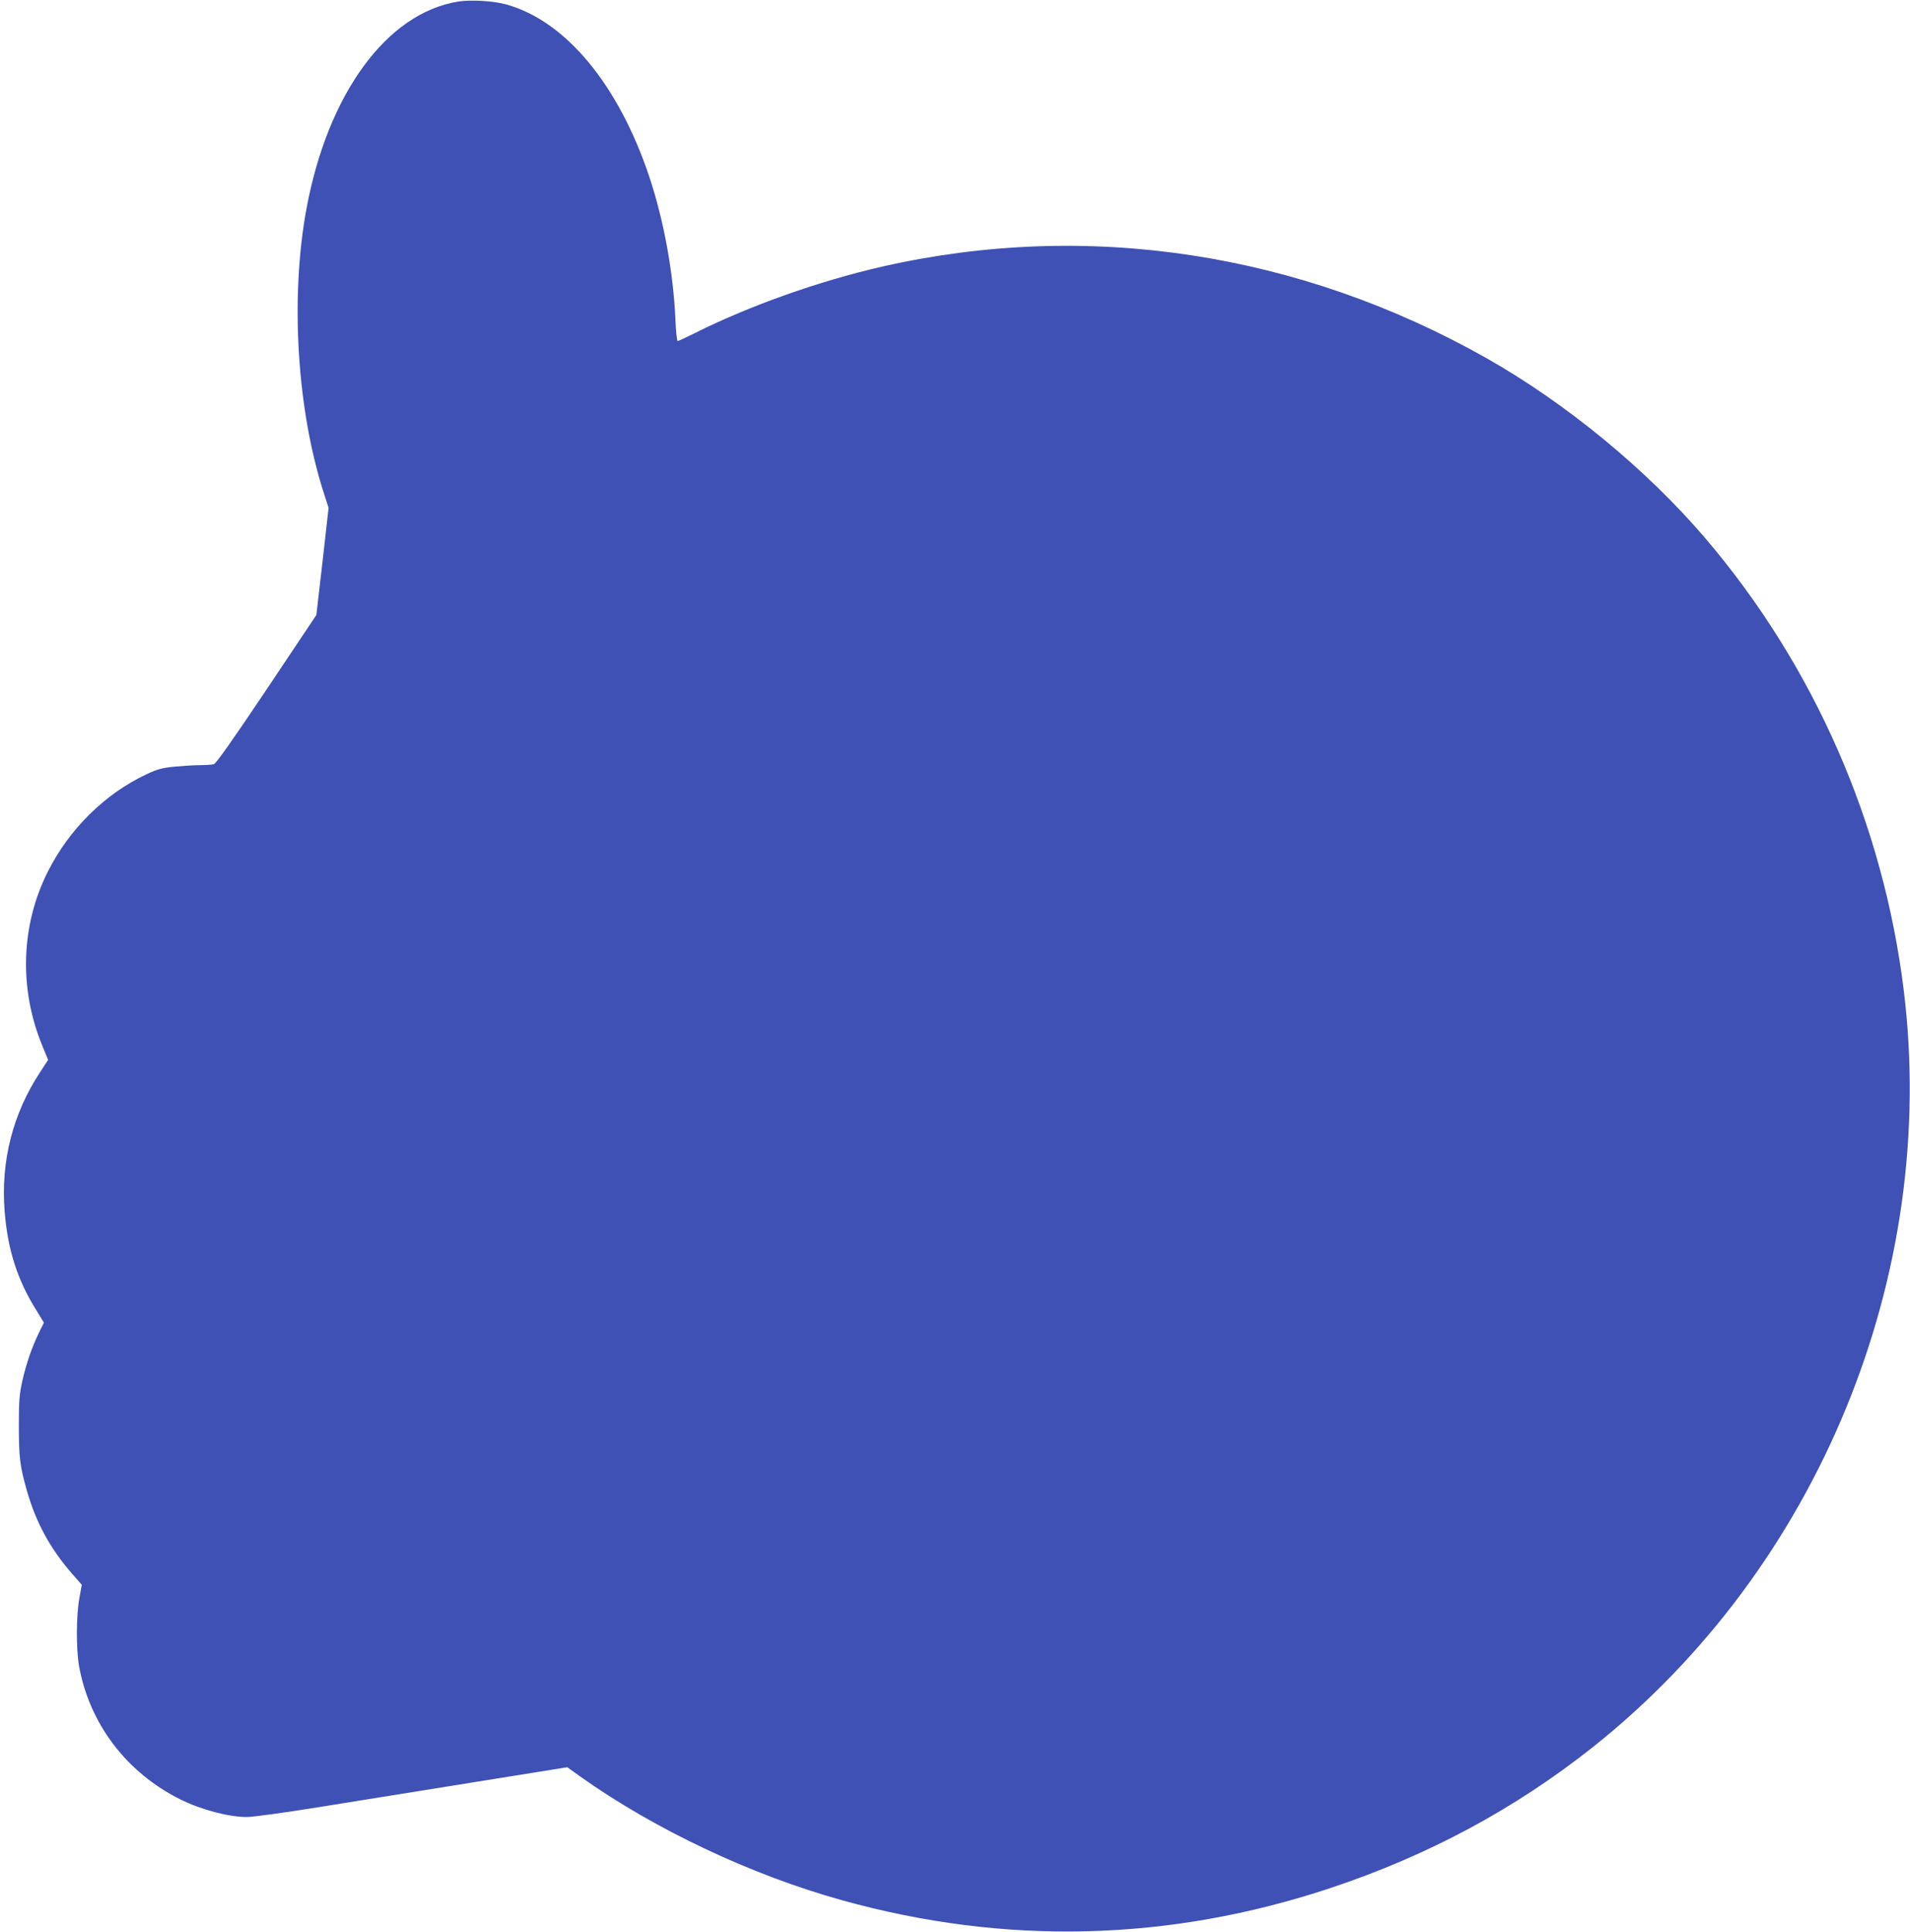
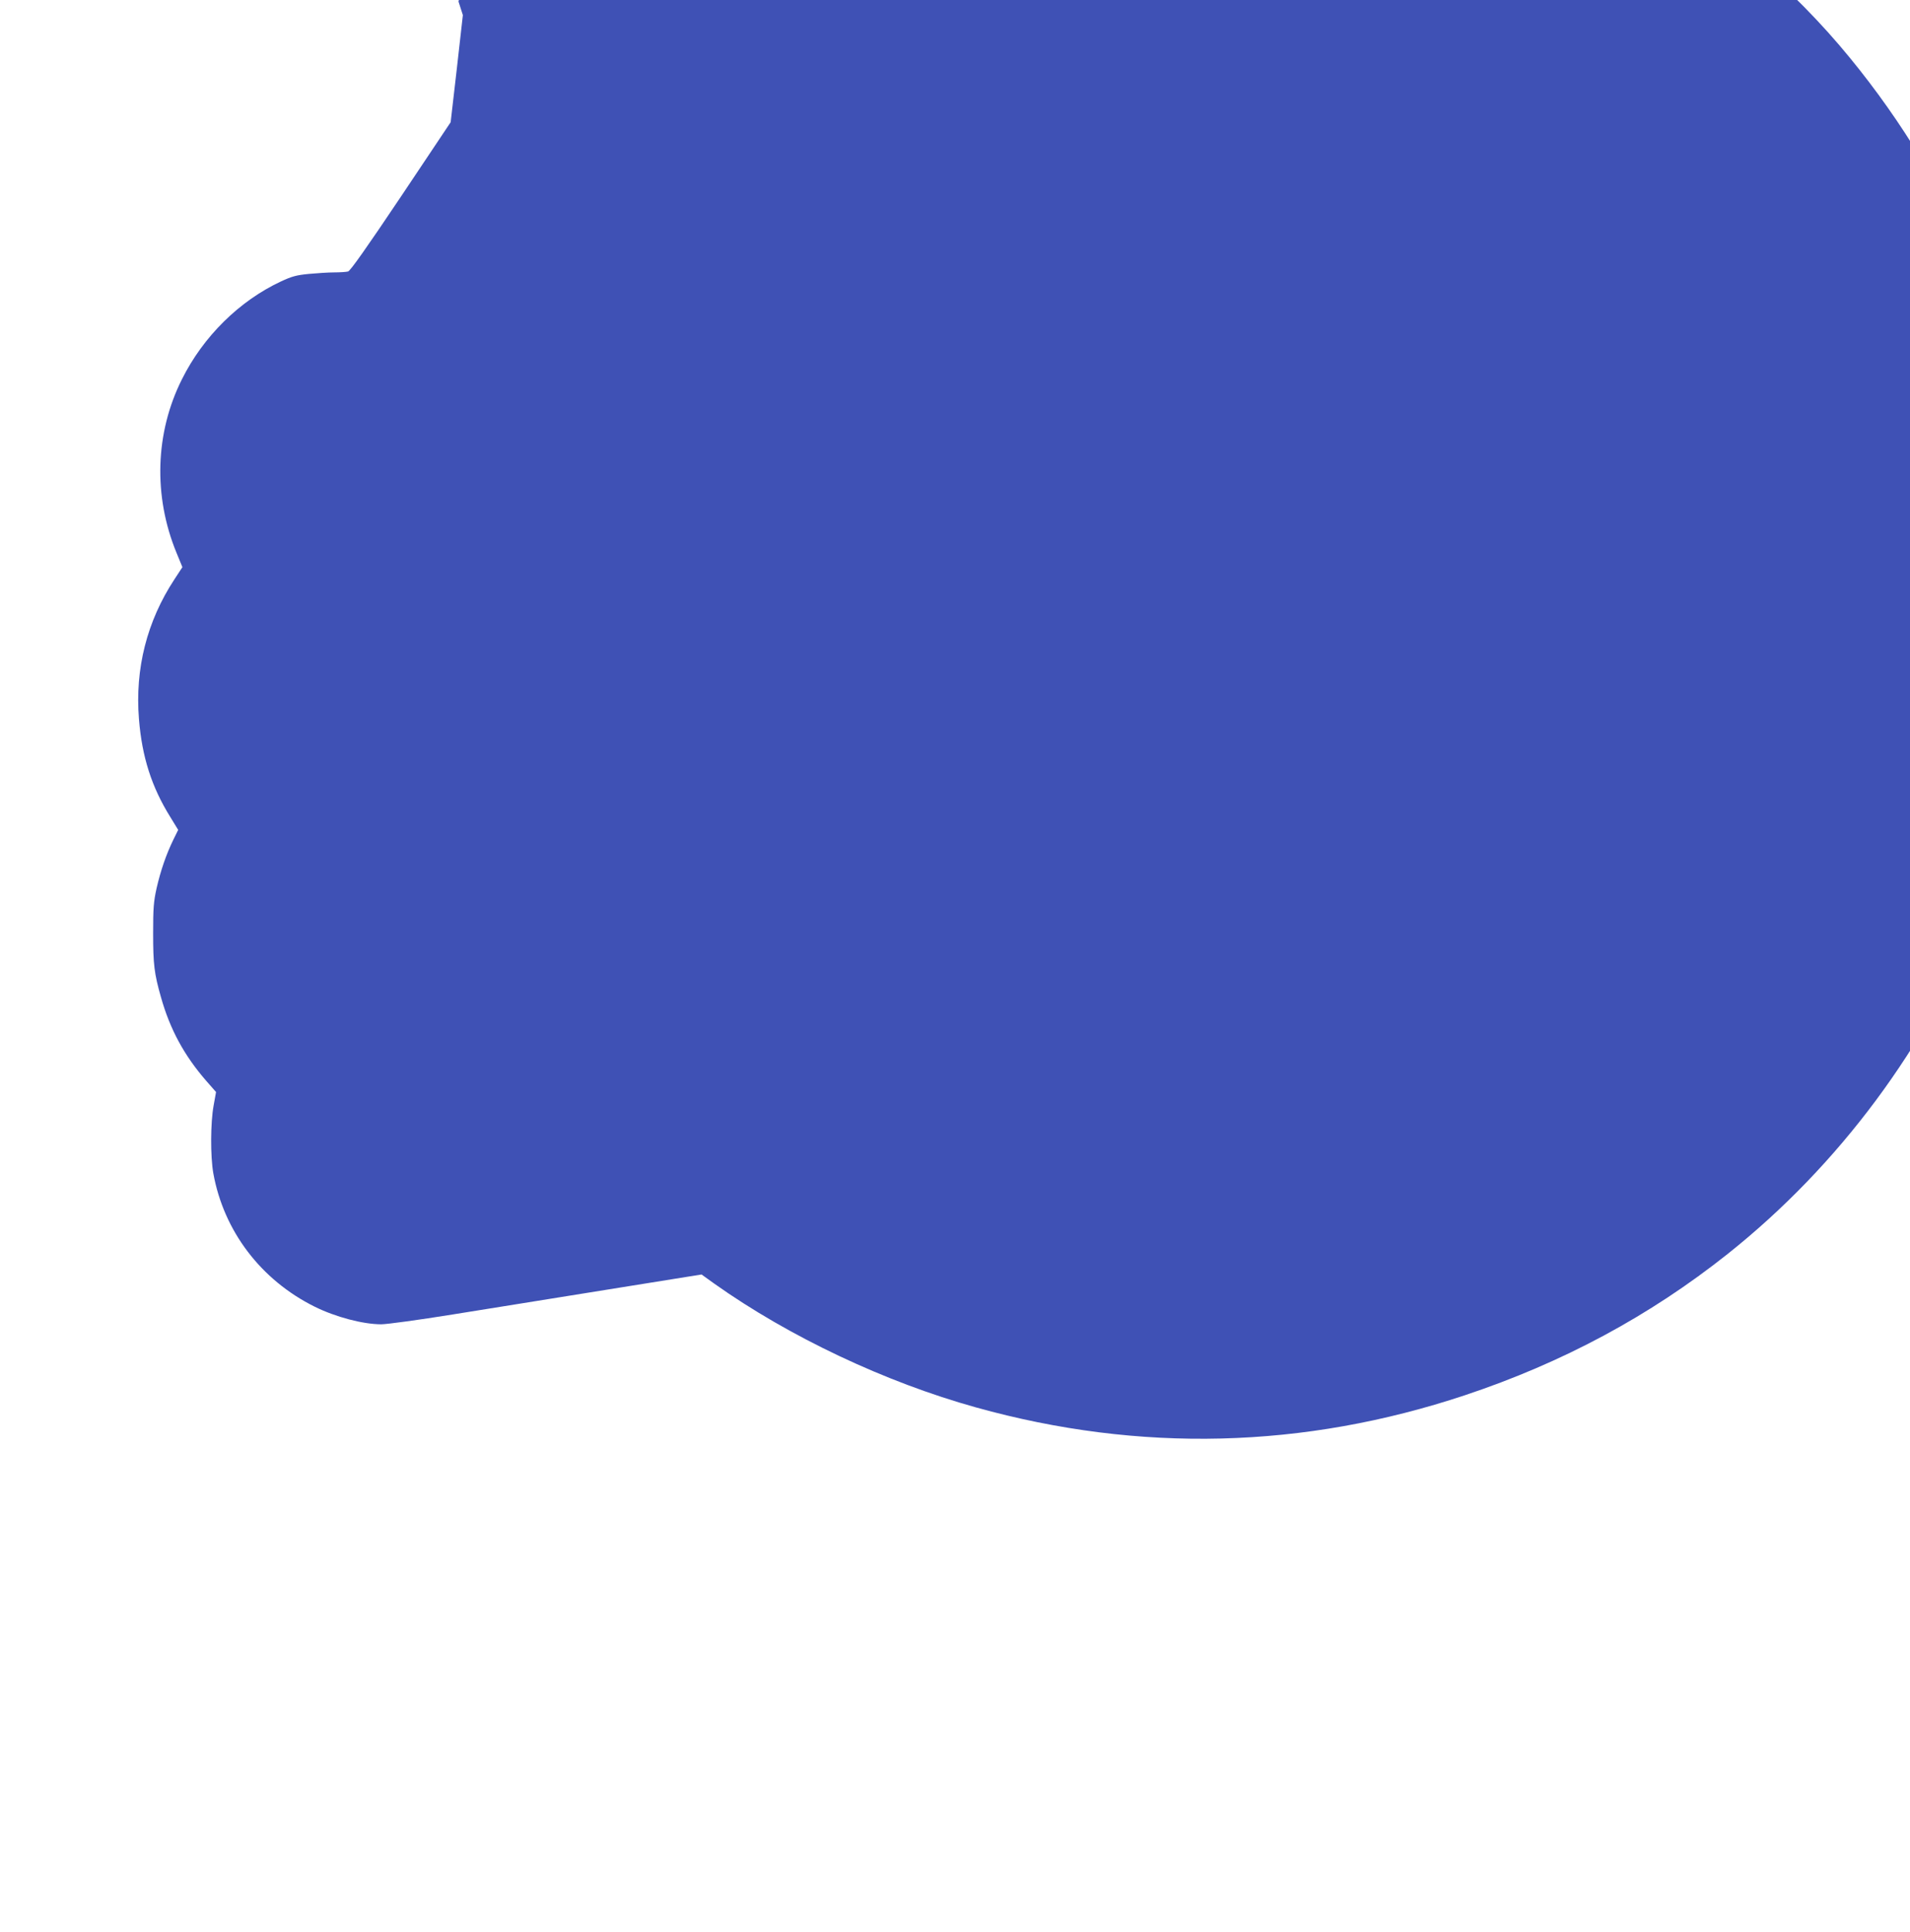
<svg xmlns="http://www.w3.org/2000/svg" version="1.0" width="1266pt" height="1280pt" viewBox="0 0 1266 1280" preserveAspectRatio="xMidYMid meet">
  <g transform="translate(0,1280) scale(0.1,-0.1)" fill="#3f51b5" stroke="none">
-     <path d="M3039 12790 c-475 -75 -867 -611 -1008 -1375 -109 -591 -62 -1339 118 -1890 l29 -90 -40 -355 -41 -355 -329 -492 c-226 -337 -336 -493 -351 -497 -12 -3 -53 -6 -92 -6 -38 0 -114 -5 -168 -10 -82 -8 -112 -16 -185 -50 -276 -129 -515 -365 -656 -648 -178 -354 -191 -774 -36 -1150 l39 -95 -53 -81 c-182 -277 -262 -592 -235 -925 20 -251 84 -451 208 -650 l52 -85 -32 -65 c-48 -99 -84 -204 -111 -321 -20 -91 -23 -132 -23 -300 0 -204 7 -265 52 -423 60 -213 154 -386 300 -554 l65 -74 -16 -89 c-21 -114 -22 -337 -2 -450 69 -382 315 -706 671 -883 139 -69 321 -117 442 -117 37 0 250 29 473 65 223 36 685 110 1027 165 l623 100 85 -61 c495 -351 1131 -652 1735 -820 1084 -302 2173 -274 3240 81 649 216 1225 526 1740 935 1493 1187 2290 3127 2059 5010 -136 1108 -595 2154 -1317 3000 -387 453 -919 891 -1446 1190 -1243 703 -2649 917 -4006 609 -421 -96 -883 -260 -1250 -444 -55 -27 -104 -50 -108 -50 -5 0 -12 64 -15 143 -14 310 -76 652 -172 942 -204 612 -553 1034 -947 1145 -84 24 -236 33 -319 20z" />
+     <path d="M3039 12790 l29 -90 -40 -355 -41 -355 -329 -492 c-226 -337 -336 -493 -351 -497 -12 -3 -53 -6 -92 -6 -38 0 -114 -5 -168 -10 -82 -8 -112 -16 -185 -50 -276 -129 -515 -365 -656 -648 -178 -354 -191 -774 -36 -1150 l39 -95 -53 -81 c-182 -277 -262 -592 -235 -925 20 -251 84 -451 208 -650 l52 -85 -32 -65 c-48 -99 -84 -204 -111 -321 -20 -91 -23 -132 -23 -300 0 -204 7 -265 52 -423 60 -213 154 -386 300 -554 l65 -74 -16 -89 c-21 -114 -22 -337 -2 -450 69 -382 315 -706 671 -883 139 -69 321 -117 442 -117 37 0 250 29 473 65 223 36 685 110 1027 165 l623 100 85 -61 c495 -351 1131 -652 1735 -820 1084 -302 2173 -274 3240 81 649 216 1225 526 1740 935 1493 1187 2290 3127 2059 5010 -136 1108 -595 2154 -1317 3000 -387 453 -919 891 -1446 1190 -1243 703 -2649 917 -4006 609 -421 -96 -883 -260 -1250 -444 -55 -27 -104 -50 -108 -50 -5 0 -12 64 -15 143 -14 310 -76 652 -172 942 -204 612 -553 1034 -947 1145 -84 24 -236 33 -319 20z" />
  </g>
</svg>